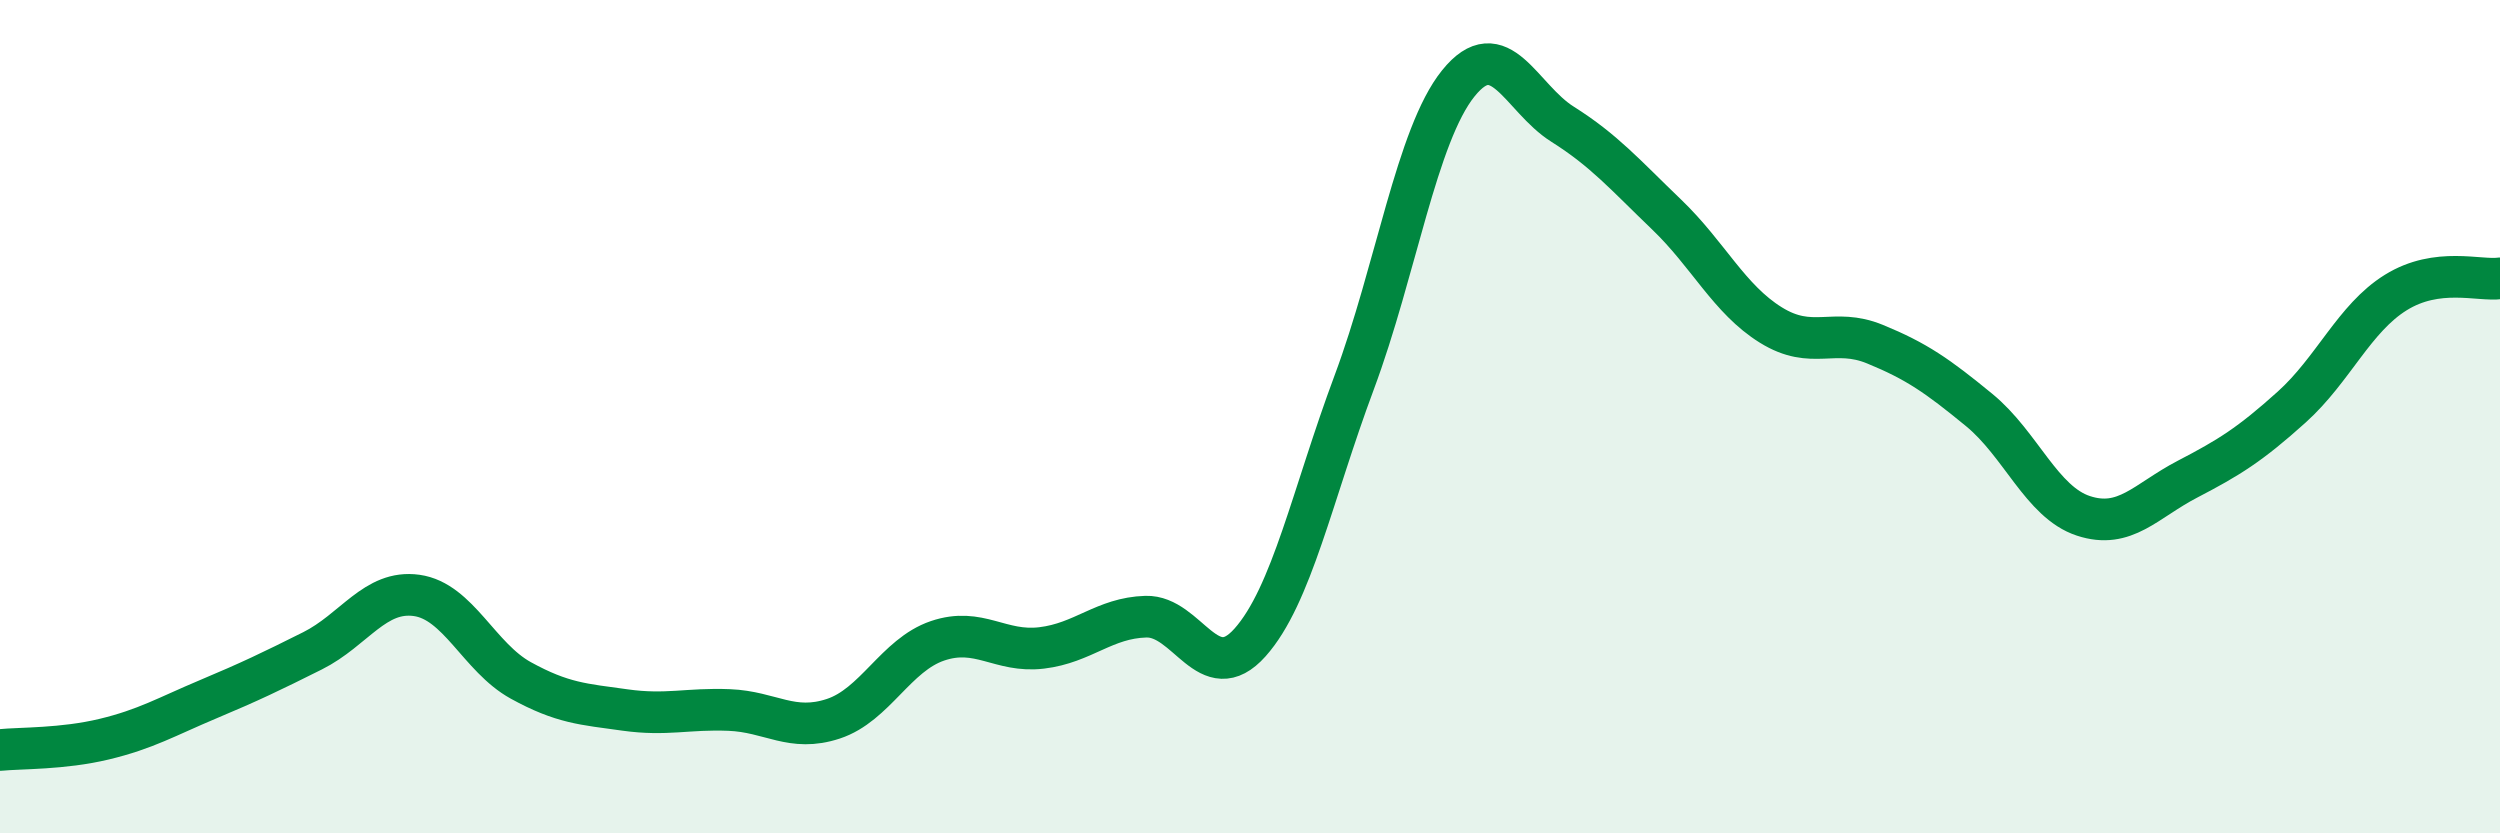
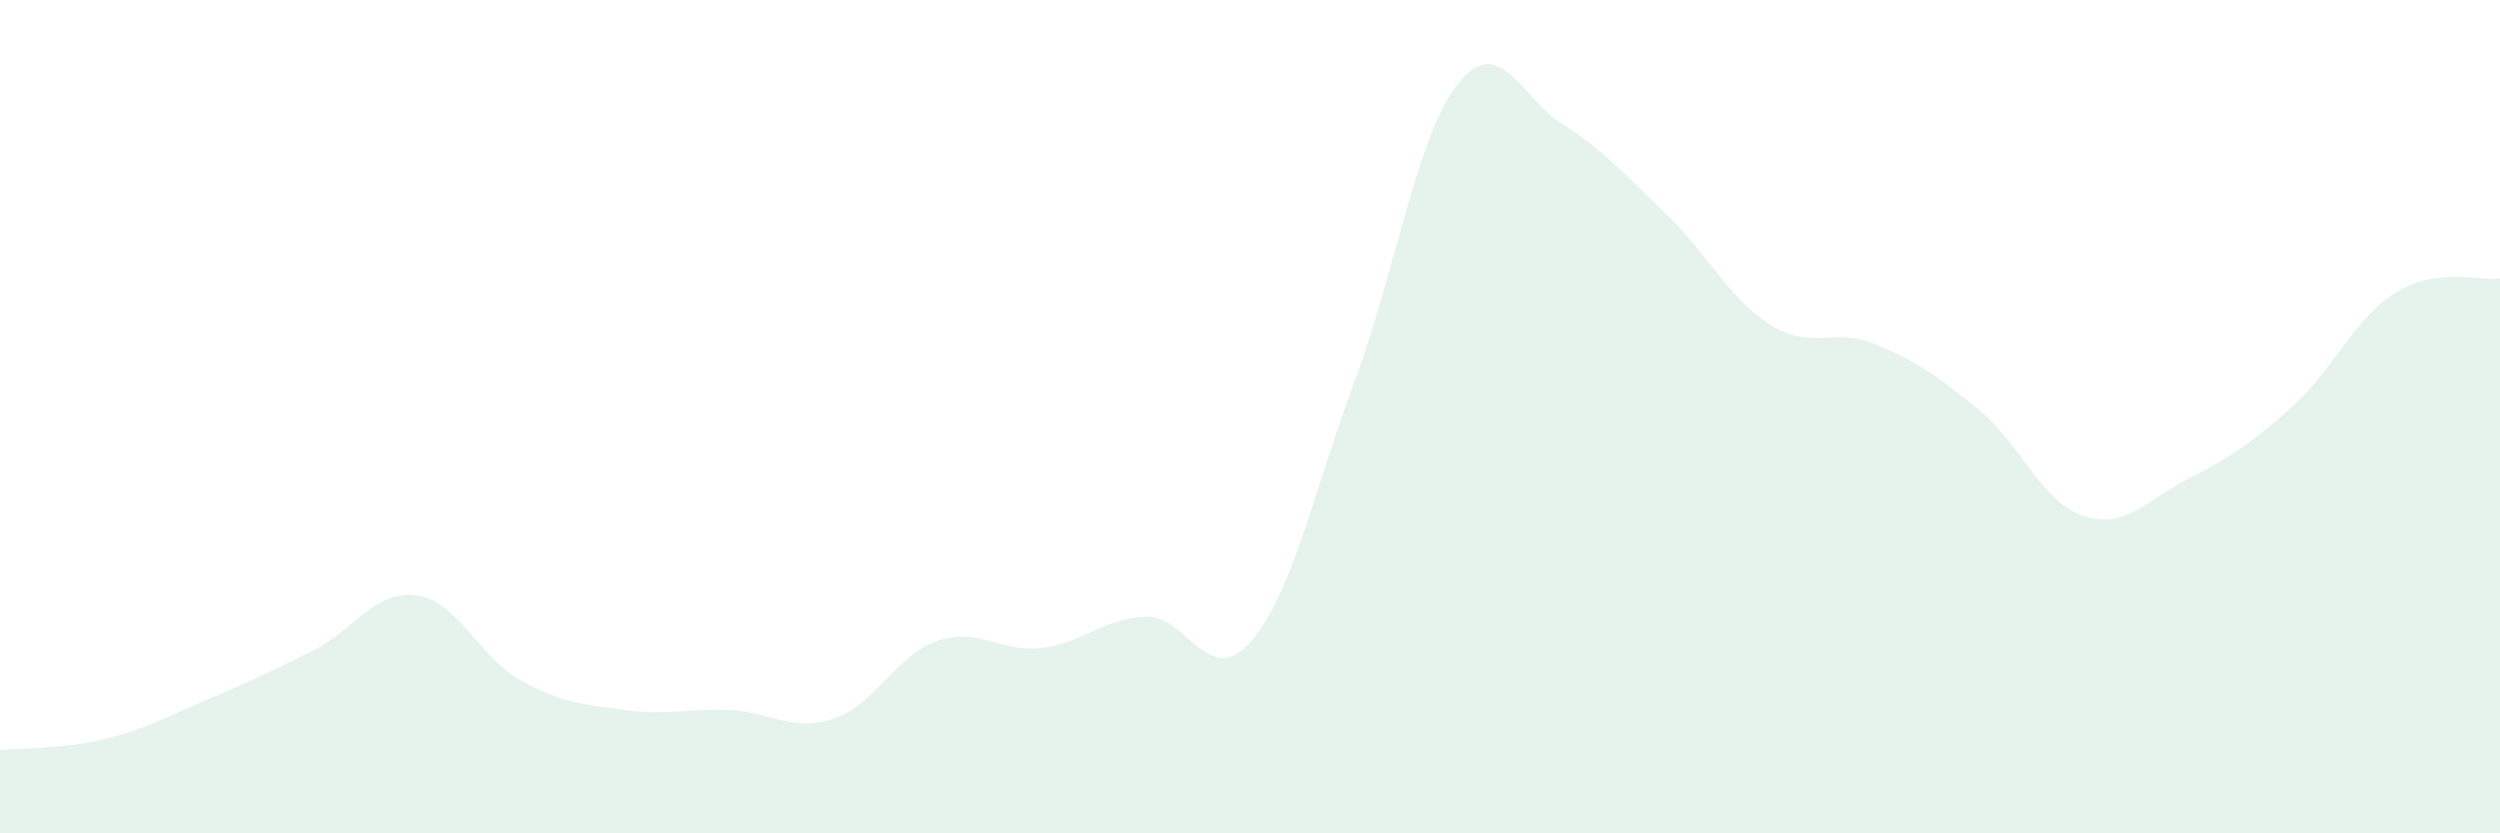
<svg xmlns="http://www.w3.org/2000/svg" width="60" height="20" viewBox="0 0 60 20">
  <path d="M 0,18 C 0.5,17.95 1.5,17.98 2.5,17.74 C 3.5,17.5 4,17.2 5,16.78 C 6,16.36 6.5,16.12 7.5,15.62 C 8.5,15.12 9,14.15 10,14.29 C 11,14.43 11.5,15.78 12.5,16.33 C 13.5,16.88 14,16.9 15,17.04 C 16,17.18 16.5,17 17.5,17.04 C 18.5,17.08 19,17.58 20,17.25 C 21,16.92 21.5,15.72 22.5,15.38 C 23.5,15.04 24,15.67 25,15.55 C 26,15.43 26.5,14.83 27.5,14.8 C 28.5,14.77 29,16.54 30,15.42 C 31,14.3 31.5,11.86 32.5,9.18 C 33.5,6.5 34,3.24 35,2 C 36,0.76 36.5,2.35 37.5,2.98 C 38.5,3.61 39,4.19 40,5.15 C 41,6.11 41.5,7.18 42.5,7.8 C 43.5,8.42 44,7.85 45,8.26 C 46,8.67 46.5,9.02 47.5,9.84 C 48.5,10.66 49,12.05 50,12.38 C 51,12.71 51.5,12.02 52.5,11.5 C 53.5,10.98 54,10.67 55,9.77 C 56,8.87 56.5,7.64 57.5,7.02 C 58.5,6.4 59.5,6.75 60,6.68L60 20L0 20Z" fill="#008740" opacity="0.1" stroke-linecap="round" stroke-linejoin="round" />
-   <path d="M 0,18 C 0.5,17.95 1.5,17.98 2.5,17.74 C 3.5,17.5 4,17.2 5,16.78 C 6,16.36 6.5,16.12 7.5,15.62 C 8.5,15.12 9,14.15 10,14.29 C 11,14.43 11.5,15.78 12.5,16.33 C 13.5,16.88 14,16.9 15,17.04 C 16,17.18 16.5,17 17.5,17.04 C 18.5,17.08 19,17.58 20,17.25 C 21,16.92 21.5,15.72 22.5,15.38 C 23.5,15.04 24,15.67 25,15.55 C 26,15.43 26.5,14.83 27.5,14.8 C 28.5,14.77 29,16.54 30,15.42 C 31,14.3 31.5,11.86 32.5,9.18 C 33.5,6.5 34,3.24 35,2 C 36,0.76 36.5,2.35 37.5,2.98 C 38.5,3.61 39,4.19 40,5.15 C 41,6.11 41.5,7.18 42.5,7.8 C 43.5,8.42 44,7.85 45,8.26 C 46,8.67 46.5,9.02 47.5,9.84 C 48.5,10.66 49,12.05 50,12.38 C 51,12.71 51.5,12.02 52.5,11.5 C 53.5,10.98 54,10.67 55,9.77 C 56,8.87 56.5,7.64 57.5,7.02 C 58.5,6.4 59.5,6.75 60,6.68" stroke="#008740" stroke-width="1" fill="none" stroke-linecap="round" stroke-linejoin="round" />
</svg>